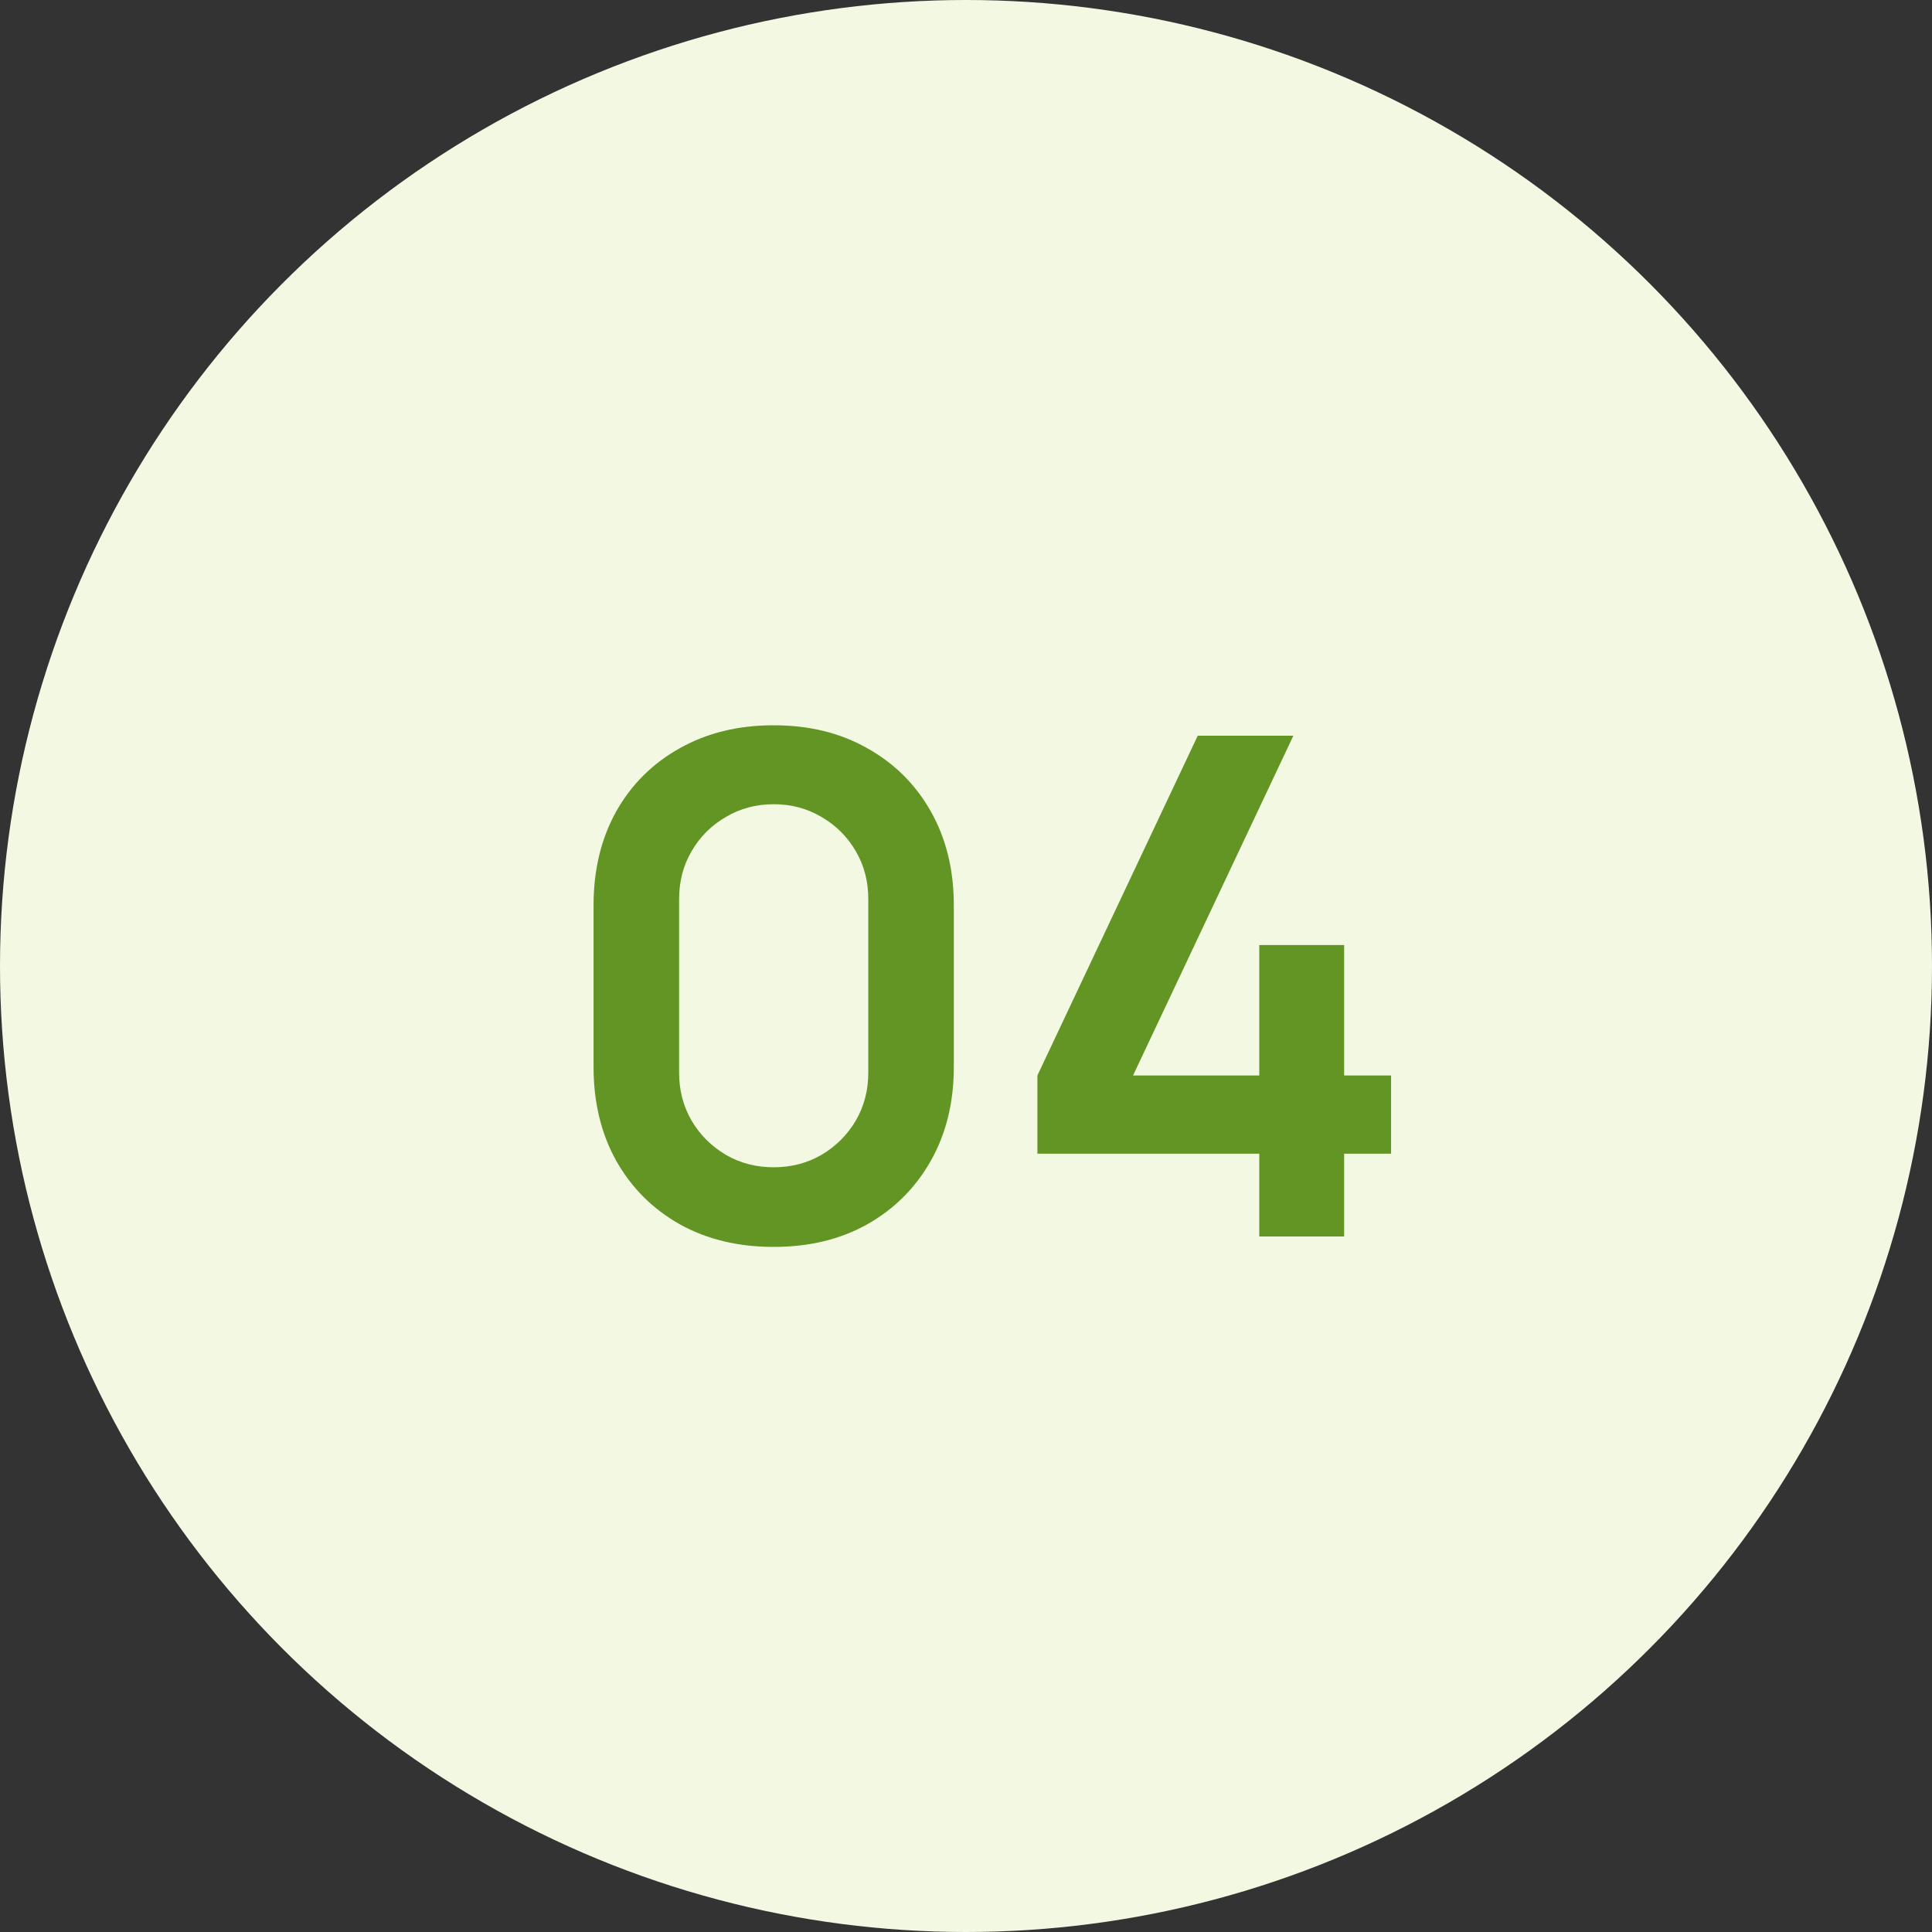
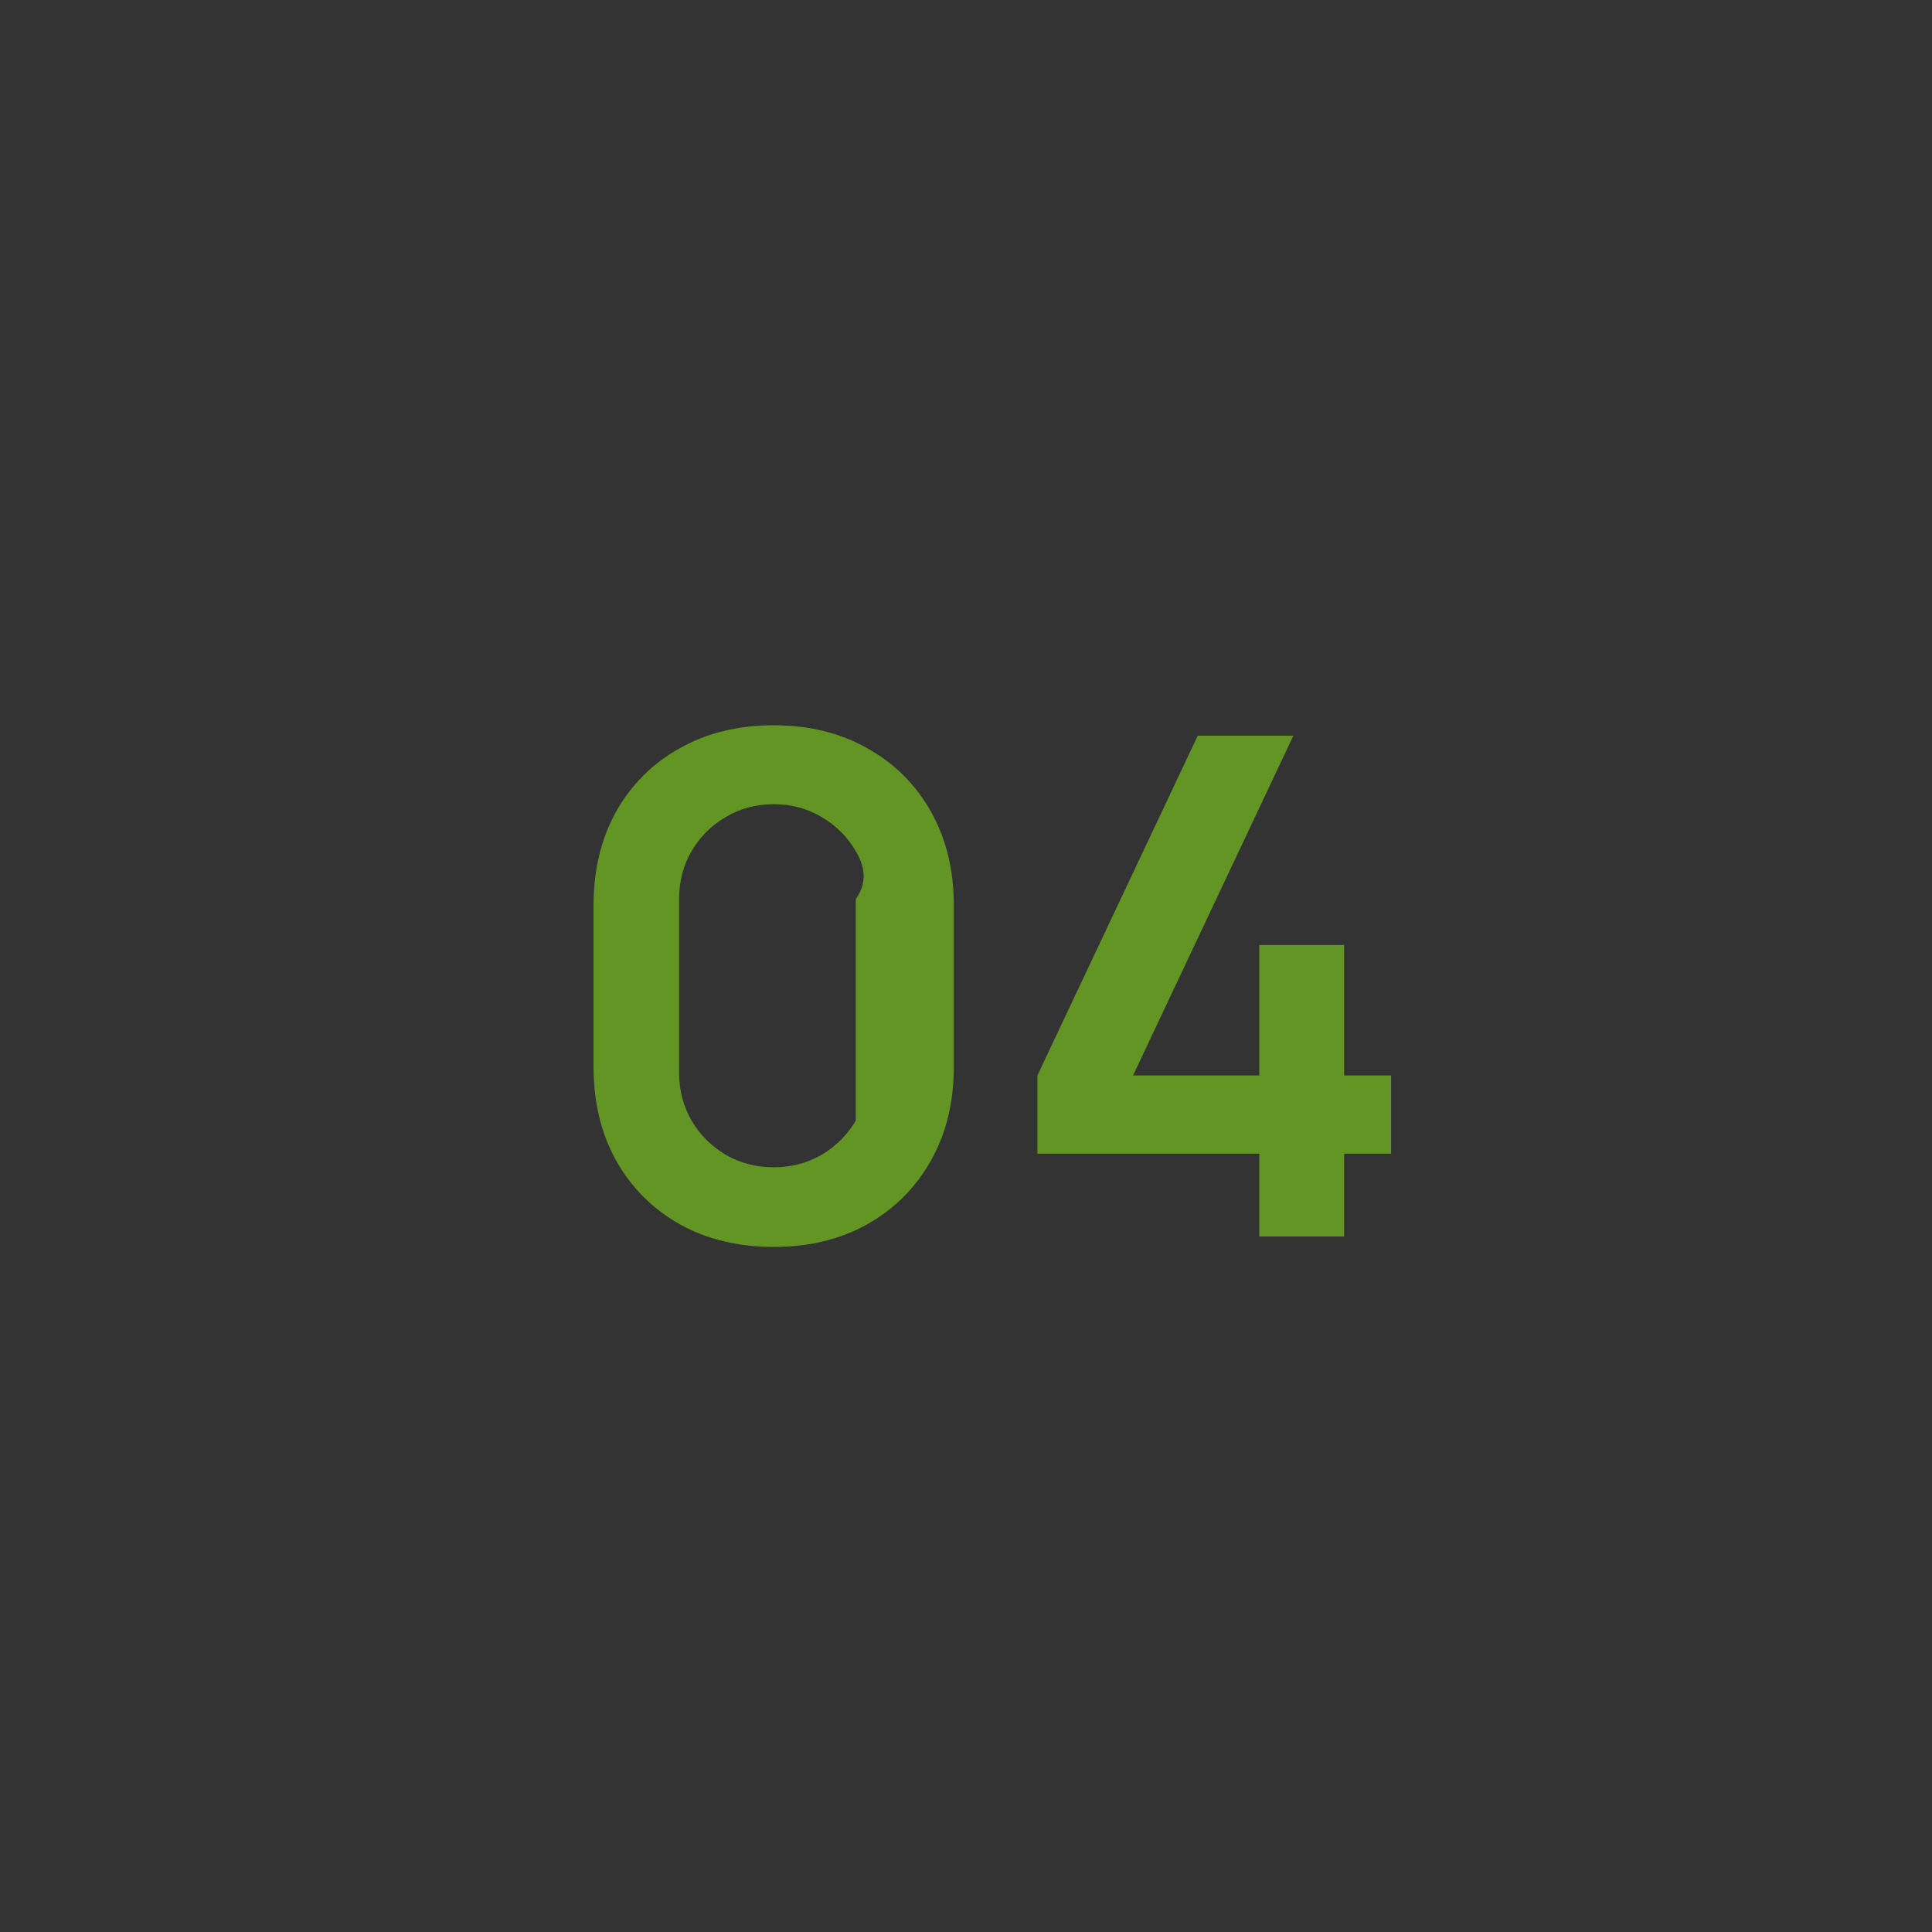
<svg xmlns="http://www.w3.org/2000/svg" width="50" height="50" viewBox="0 0 50 50" fill="none">
  <rect x="0" y="0" width="50" height="50" fill="#333333" stroke="none" />
-   <circle cx="25" cy="25" r="25" fill="#F3F8E3" />
-   <path d="M20.023 32.27C19.105 32.27 18.295 32.075 17.593 31.685C16.891 31.289 16.342 30.74 15.946 30.038C15.556 29.336 15.361 28.526 15.361 27.608V23.432C15.361 22.514 15.556 21.704 15.946 21.002C16.342 20.3 16.891 19.754 17.593 19.364C18.295 18.968 19.105 18.77 20.023 18.77C20.941 18.77 21.748 18.968 22.444 19.364C23.146 19.754 23.695 20.3 24.091 21.002C24.487 21.704 24.685 22.514 24.685 23.432V27.608C24.685 28.526 24.487 29.336 24.091 30.038C23.695 30.74 23.146 31.289 22.444 31.685C21.748 32.075 20.941 32.27 20.023 32.27ZM20.023 30.209C20.479 30.209 20.893 30.101 21.265 29.885C21.637 29.663 21.931 29.369 22.147 29.003C22.363 28.631 22.471 28.217 22.471 27.761V23.27C22.471 22.808 22.363 22.394 22.147 22.028C21.931 21.656 21.637 21.362 21.265 21.146C20.893 20.924 20.479 20.813 20.023 20.813C19.567 20.813 19.153 20.924 18.781 21.146C18.409 21.362 18.115 21.656 17.899 22.028C17.683 22.394 17.575 22.808 17.575 23.27V27.761C17.575 28.217 17.683 28.631 17.899 29.003C18.115 29.369 18.409 29.663 18.781 29.885C19.153 30.101 19.567 30.209 20.023 30.209ZM32.59 32V29.858H26.848V27.833L30.997 19.04H33.472L29.323 27.833H32.59V24.458H34.786V27.833H36.001V29.858H34.786V32H32.59Z" fill="#629523" />
+   <path d="M20.023 32.27C19.105 32.27 18.295 32.075 17.593 31.685C16.891 31.289 16.342 30.74 15.946 30.038C15.556 29.336 15.361 28.526 15.361 27.608V23.432C15.361 22.514 15.556 21.704 15.946 21.002C16.342 20.3 16.891 19.754 17.593 19.364C18.295 18.968 19.105 18.77 20.023 18.77C20.941 18.77 21.748 18.968 22.444 19.364C23.146 19.754 23.695 20.3 24.091 21.002C24.487 21.704 24.685 22.514 24.685 23.432V27.608C24.685 28.526 24.487 29.336 24.091 30.038C23.695 30.74 23.146 31.289 22.444 31.685C21.748 32.075 20.941 32.27 20.023 32.27ZM20.023 30.209C20.479 30.209 20.893 30.101 21.265 29.885C21.637 29.663 21.931 29.369 22.147 29.003V23.27C22.471 22.808 22.363 22.394 22.147 22.028C21.931 21.656 21.637 21.362 21.265 21.146C20.893 20.924 20.479 20.813 20.023 20.813C19.567 20.813 19.153 20.924 18.781 21.146C18.409 21.362 18.115 21.656 17.899 22.028C17.683 22.394 17.575 22.808 17.575 23.27V27.761C17.575 28.217 17.683 28.631 17.899 29.003C18.115 29.369 18.409 29.663 18.781 29.885C19.153 30.101 19.567 30.209 20.023 30.209ZM32.59 32V29.858H26.848V27.833L30.997 19.04H33.472L29.323 27.833H32.59V24.458H34.786V27.833H36.001V29.858H34.786V32H32.59Z" fill="#629523" />
</svg>